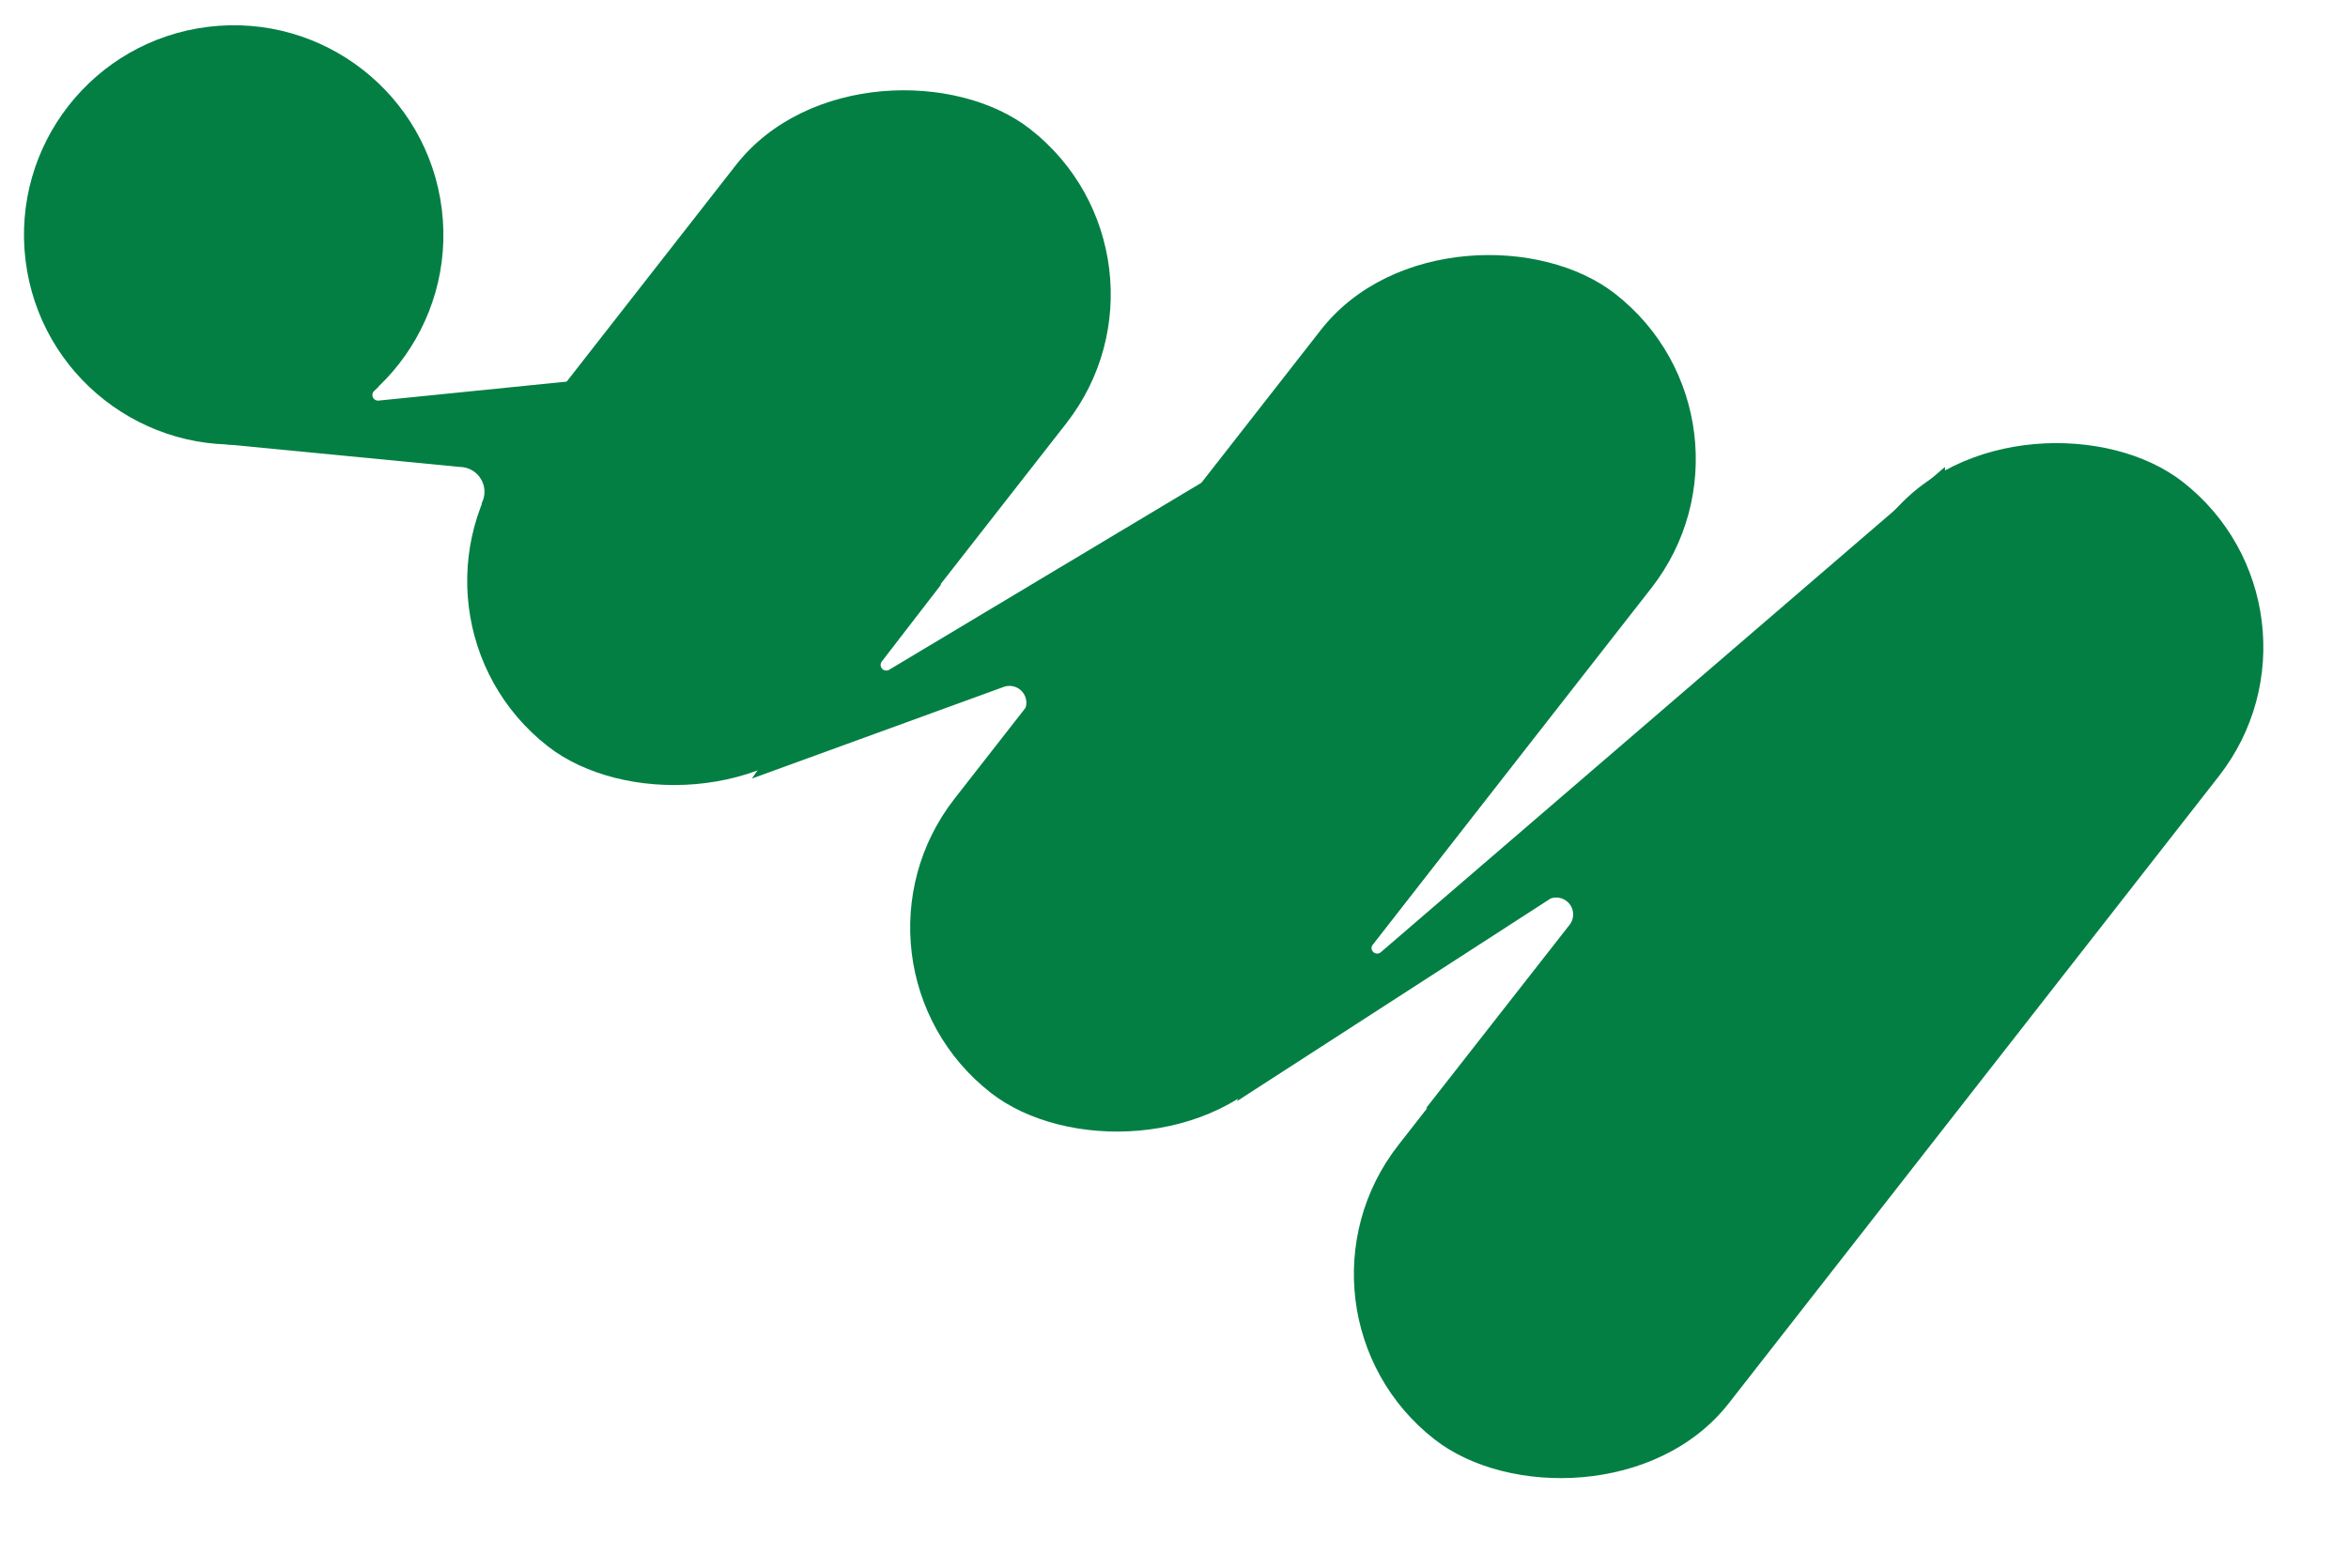
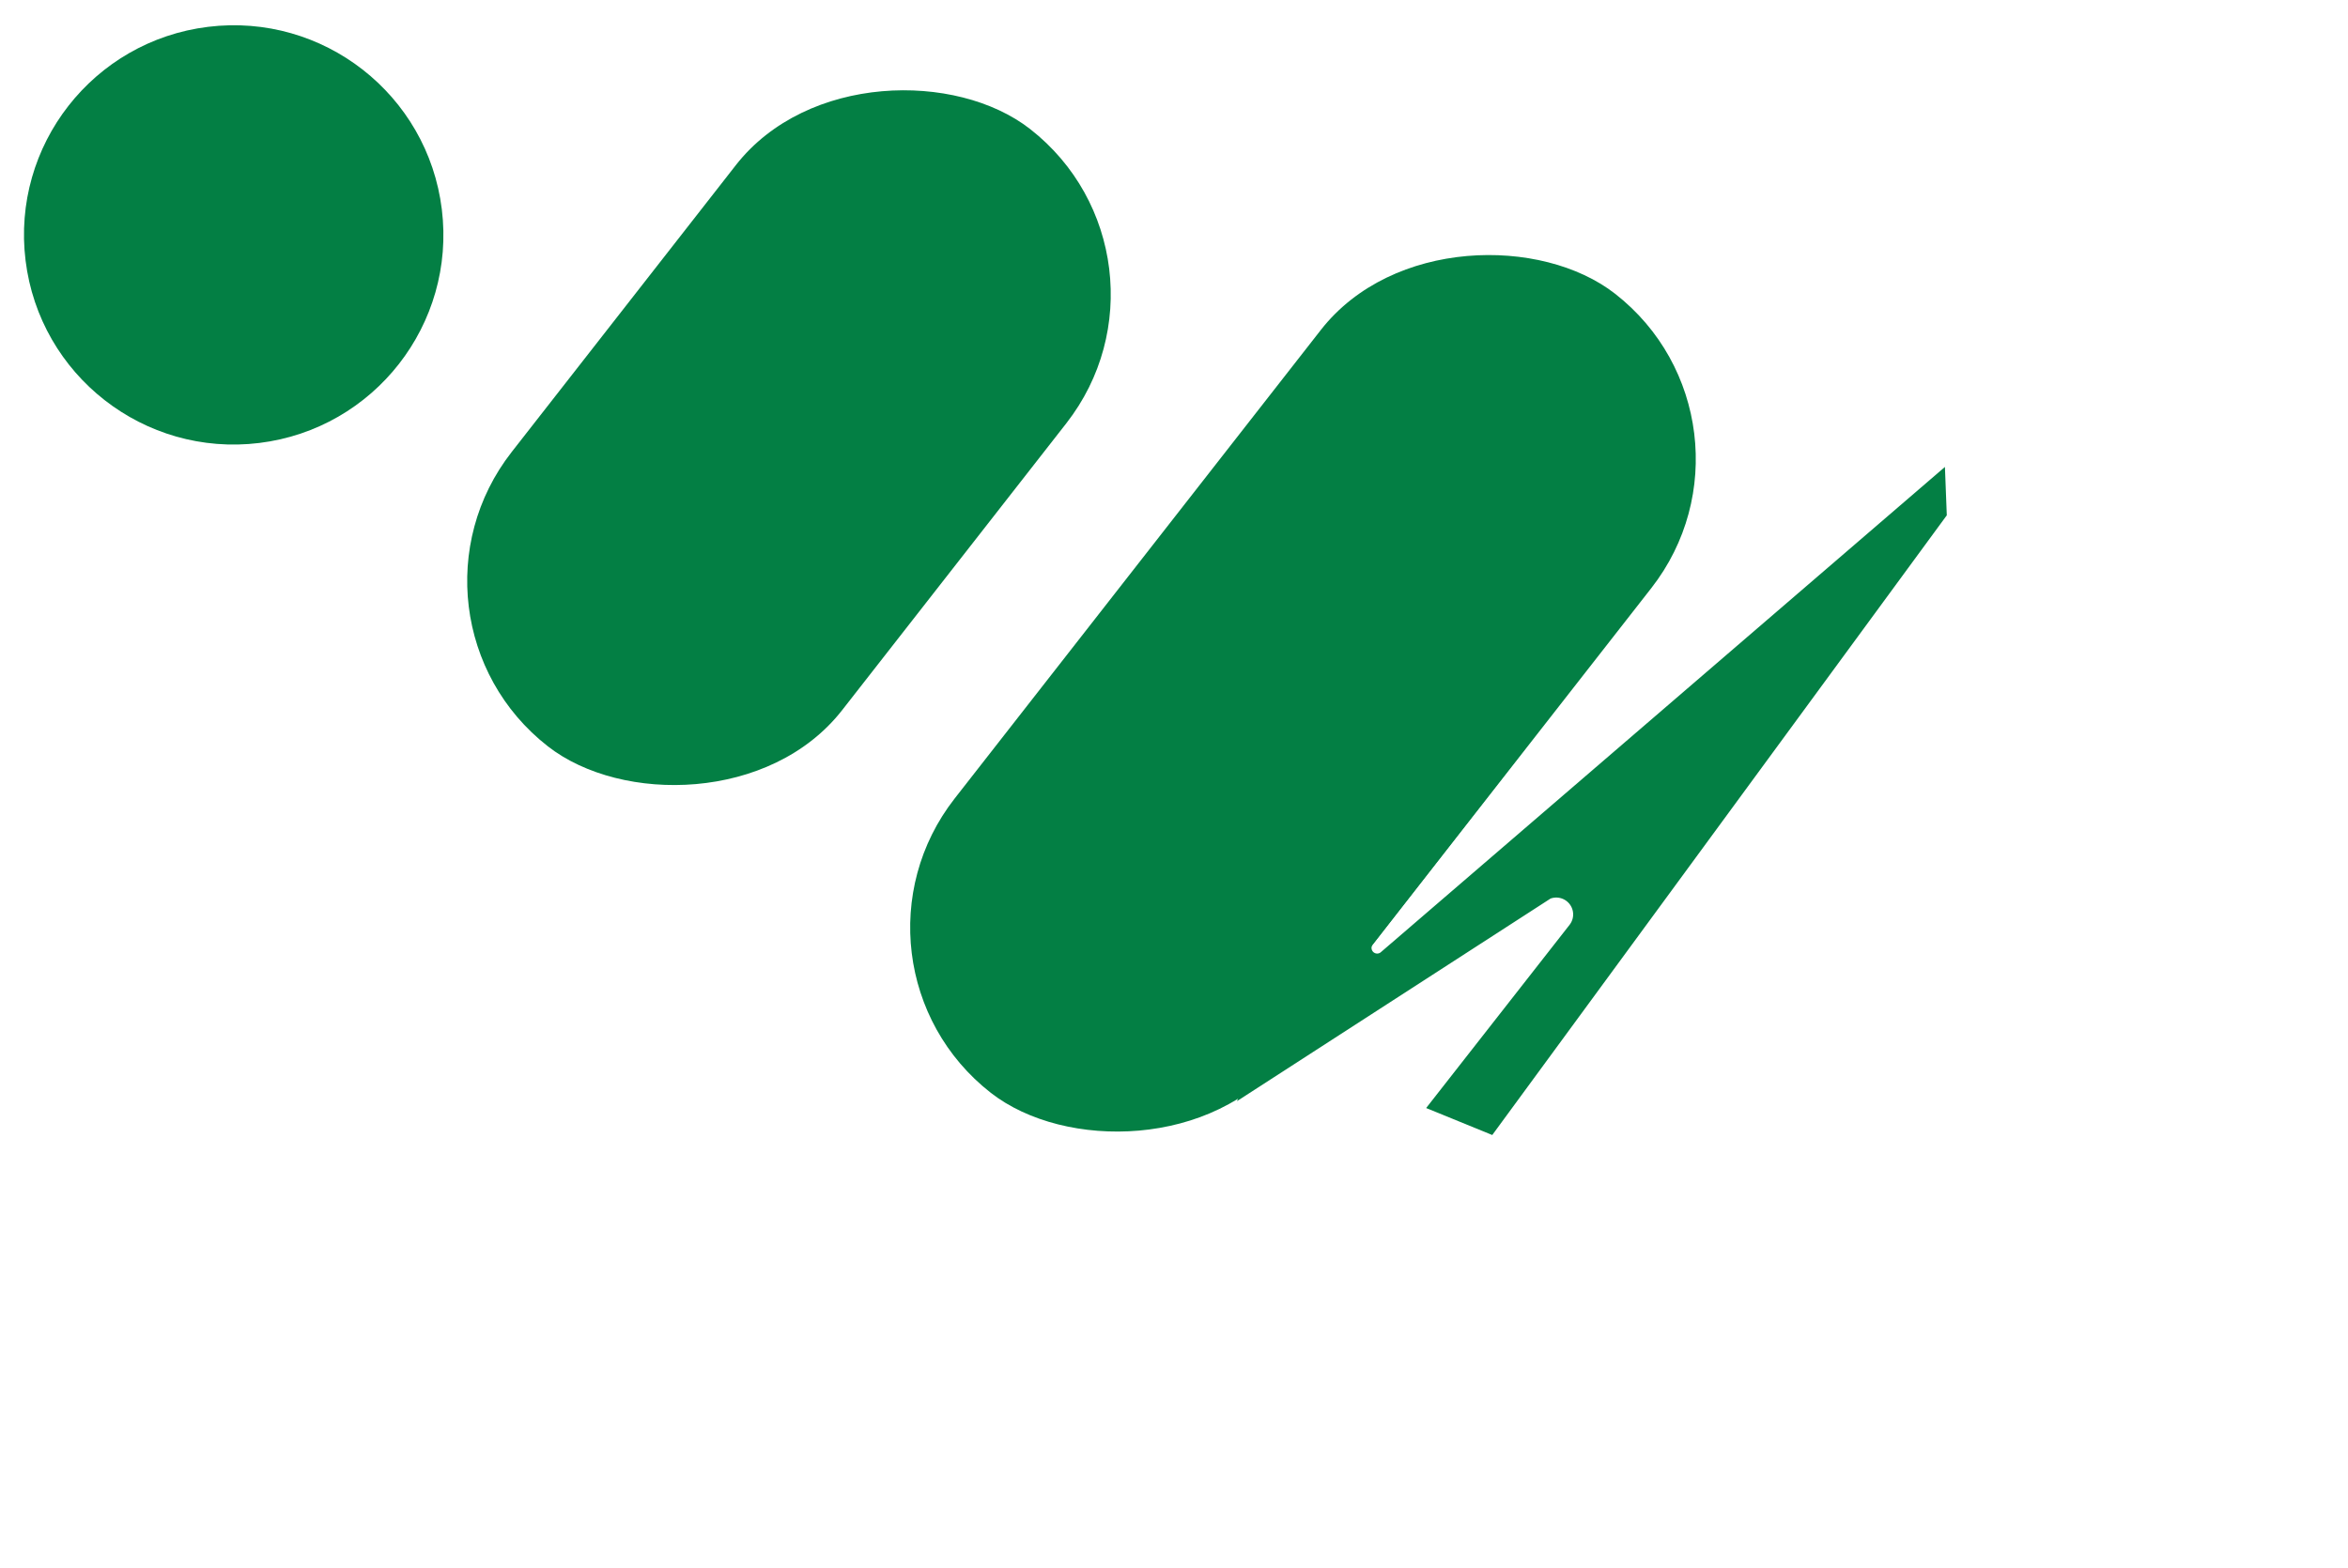
<svg xmlns="http://www.w3.org/2000/svg" width="1125.805" height="752.236" viewBox="0 0 1125.805 752.236">
  <g id="Squig" transform="translate(-304.259 -984.264) rotate(-7)">
    <g id="Group_6" data-name="Group 6" transform="translate(328.022 1064.547)">
      <g id="Group_5" data-name="Group 5" transform="translate(0 0)">
        <g id="Group_3" data-name="Group 3" transform="translate(166.351 241.403)">
-           <path id="Path_1" data-name="Path 1" d="M373.979,1238.094l29.88,16.705,106.1-122.007,1.941-23.139-177.7,78.832a2.7,2.7,0,0,1-3.051-4.346l32.866-33.289-40.184.872-16.807,30.091L262.5,1232.264l125.182-28.9a8.092,8.092,0,0,1,7.525,13.624Z" transform="translate(-262.504 -1109.653)" fill="#037F44" />
-         </g>
+           </g>
        <g id="Group_4" data-name="Group 4" transform="translate(0)">
          <rect id="Rectangle_5" data-name="Rectangle 5" width="375.658" height="201.09" rx="100.545" transform="translate(0 265.63) rotate(-45)" fill="#037F44" />
        </g>
      </g>
    </g>
    <g id="Group_12" data-name="Group 12" transform="translate(518.582 1177.162)">
      <g id="Group_8" data-name="Group 8" transform="translate(190.902 122.693)">
        <g id="Group_7" data-name="Group 7" transform="translate(0)">
-           <rect id="Rectangle_6" data-name="Rectangle 6" width="582.749" height="201.09" rx="100.545" transform="translate(0 412.066) rotate(-45)" fill="#037F44" />
-         </g>
+           </g>
      </g>
      <g id="Group_11" data-name="Group 11" transform="translate(0 0)">
        <g id="Group_9" data-name="Group 9" transform="translate(187.771 172.766)">
          <path id="Path_2" data-name="Path 2" d="M392.4,1315.205l84.133-84.5-40.184.872L341.314,1339.9l-22.671,41.943,161.047-78.1a8.093,8.093,0,0,1,7.526,13.624l-78.945,78.816,29.883,16.706,252.532-268.444,1.941-23.139L395.677,1319.438A2.7,2.7,0,0,1,392.4,1315.205Z" transform="translate(-318.643 -1121.3)" fill="#037F44" />
        </g>
        <g id="Group_10" data-name="Group 10">
          <rect id="Rectangle_7" data-name="Rectangle 7" width="486.287" height="201.09" rx="100.545" transform="translate(0 343.857) rotate(-45)" fill="#037F44" />
        </g>
      </g>
    </g>
    <g id="Group_13" data-name="Group 13" transform="translate(178.978 1038.941)">
-       <path id="Path_3" data-name="Path 3" d="M277.033,1111.871l-8.179-33.852-16.807,30.094-50.6,22.169L311.4,1154.721a11.913,11.913,0,0,1,8.054,18.563h0l9.531,31.352,91.111-9.005-5.713-74.312-138.009-2.975a2.7,2.7,0,0,1-1.5-4.856Z" transform="translate(-116.61 -930.46)" fill="#037F44" />
      <circle id="Ellipse_1" data-name="Ellipse 1" cx="100.545" cy="100.545" r="100.545" fill="#037F44" />
    </g>
  </g>
</svg>